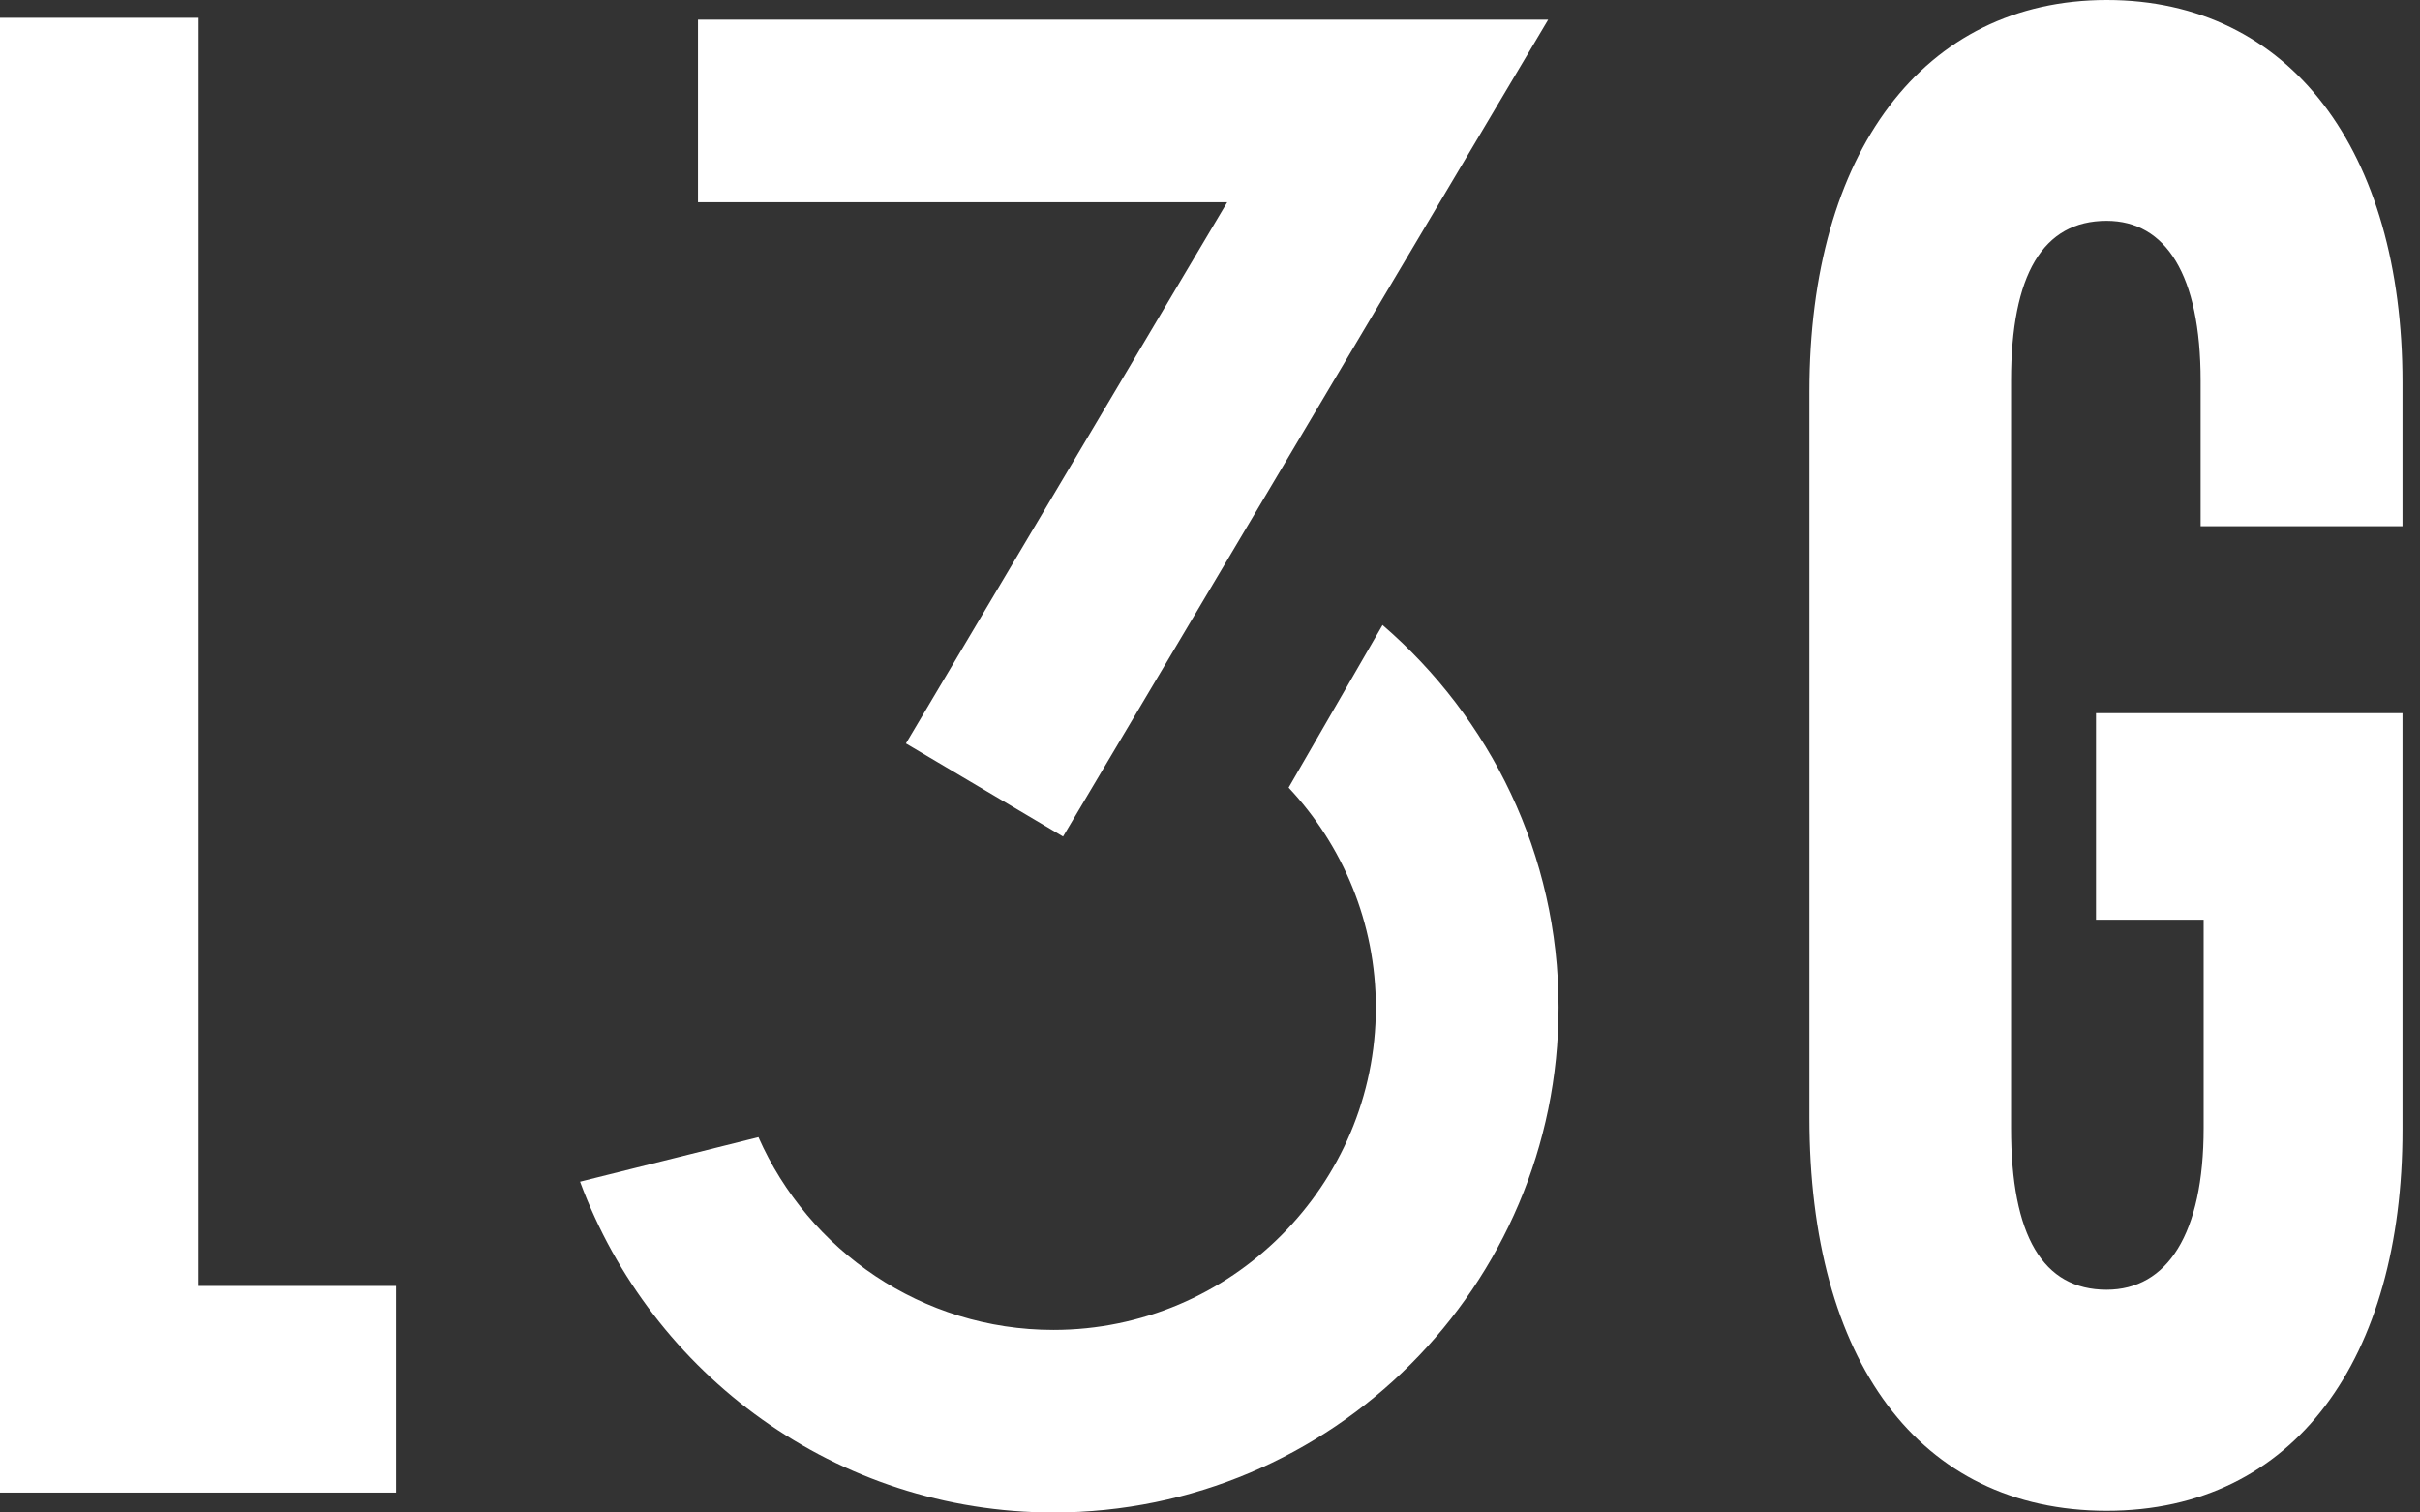
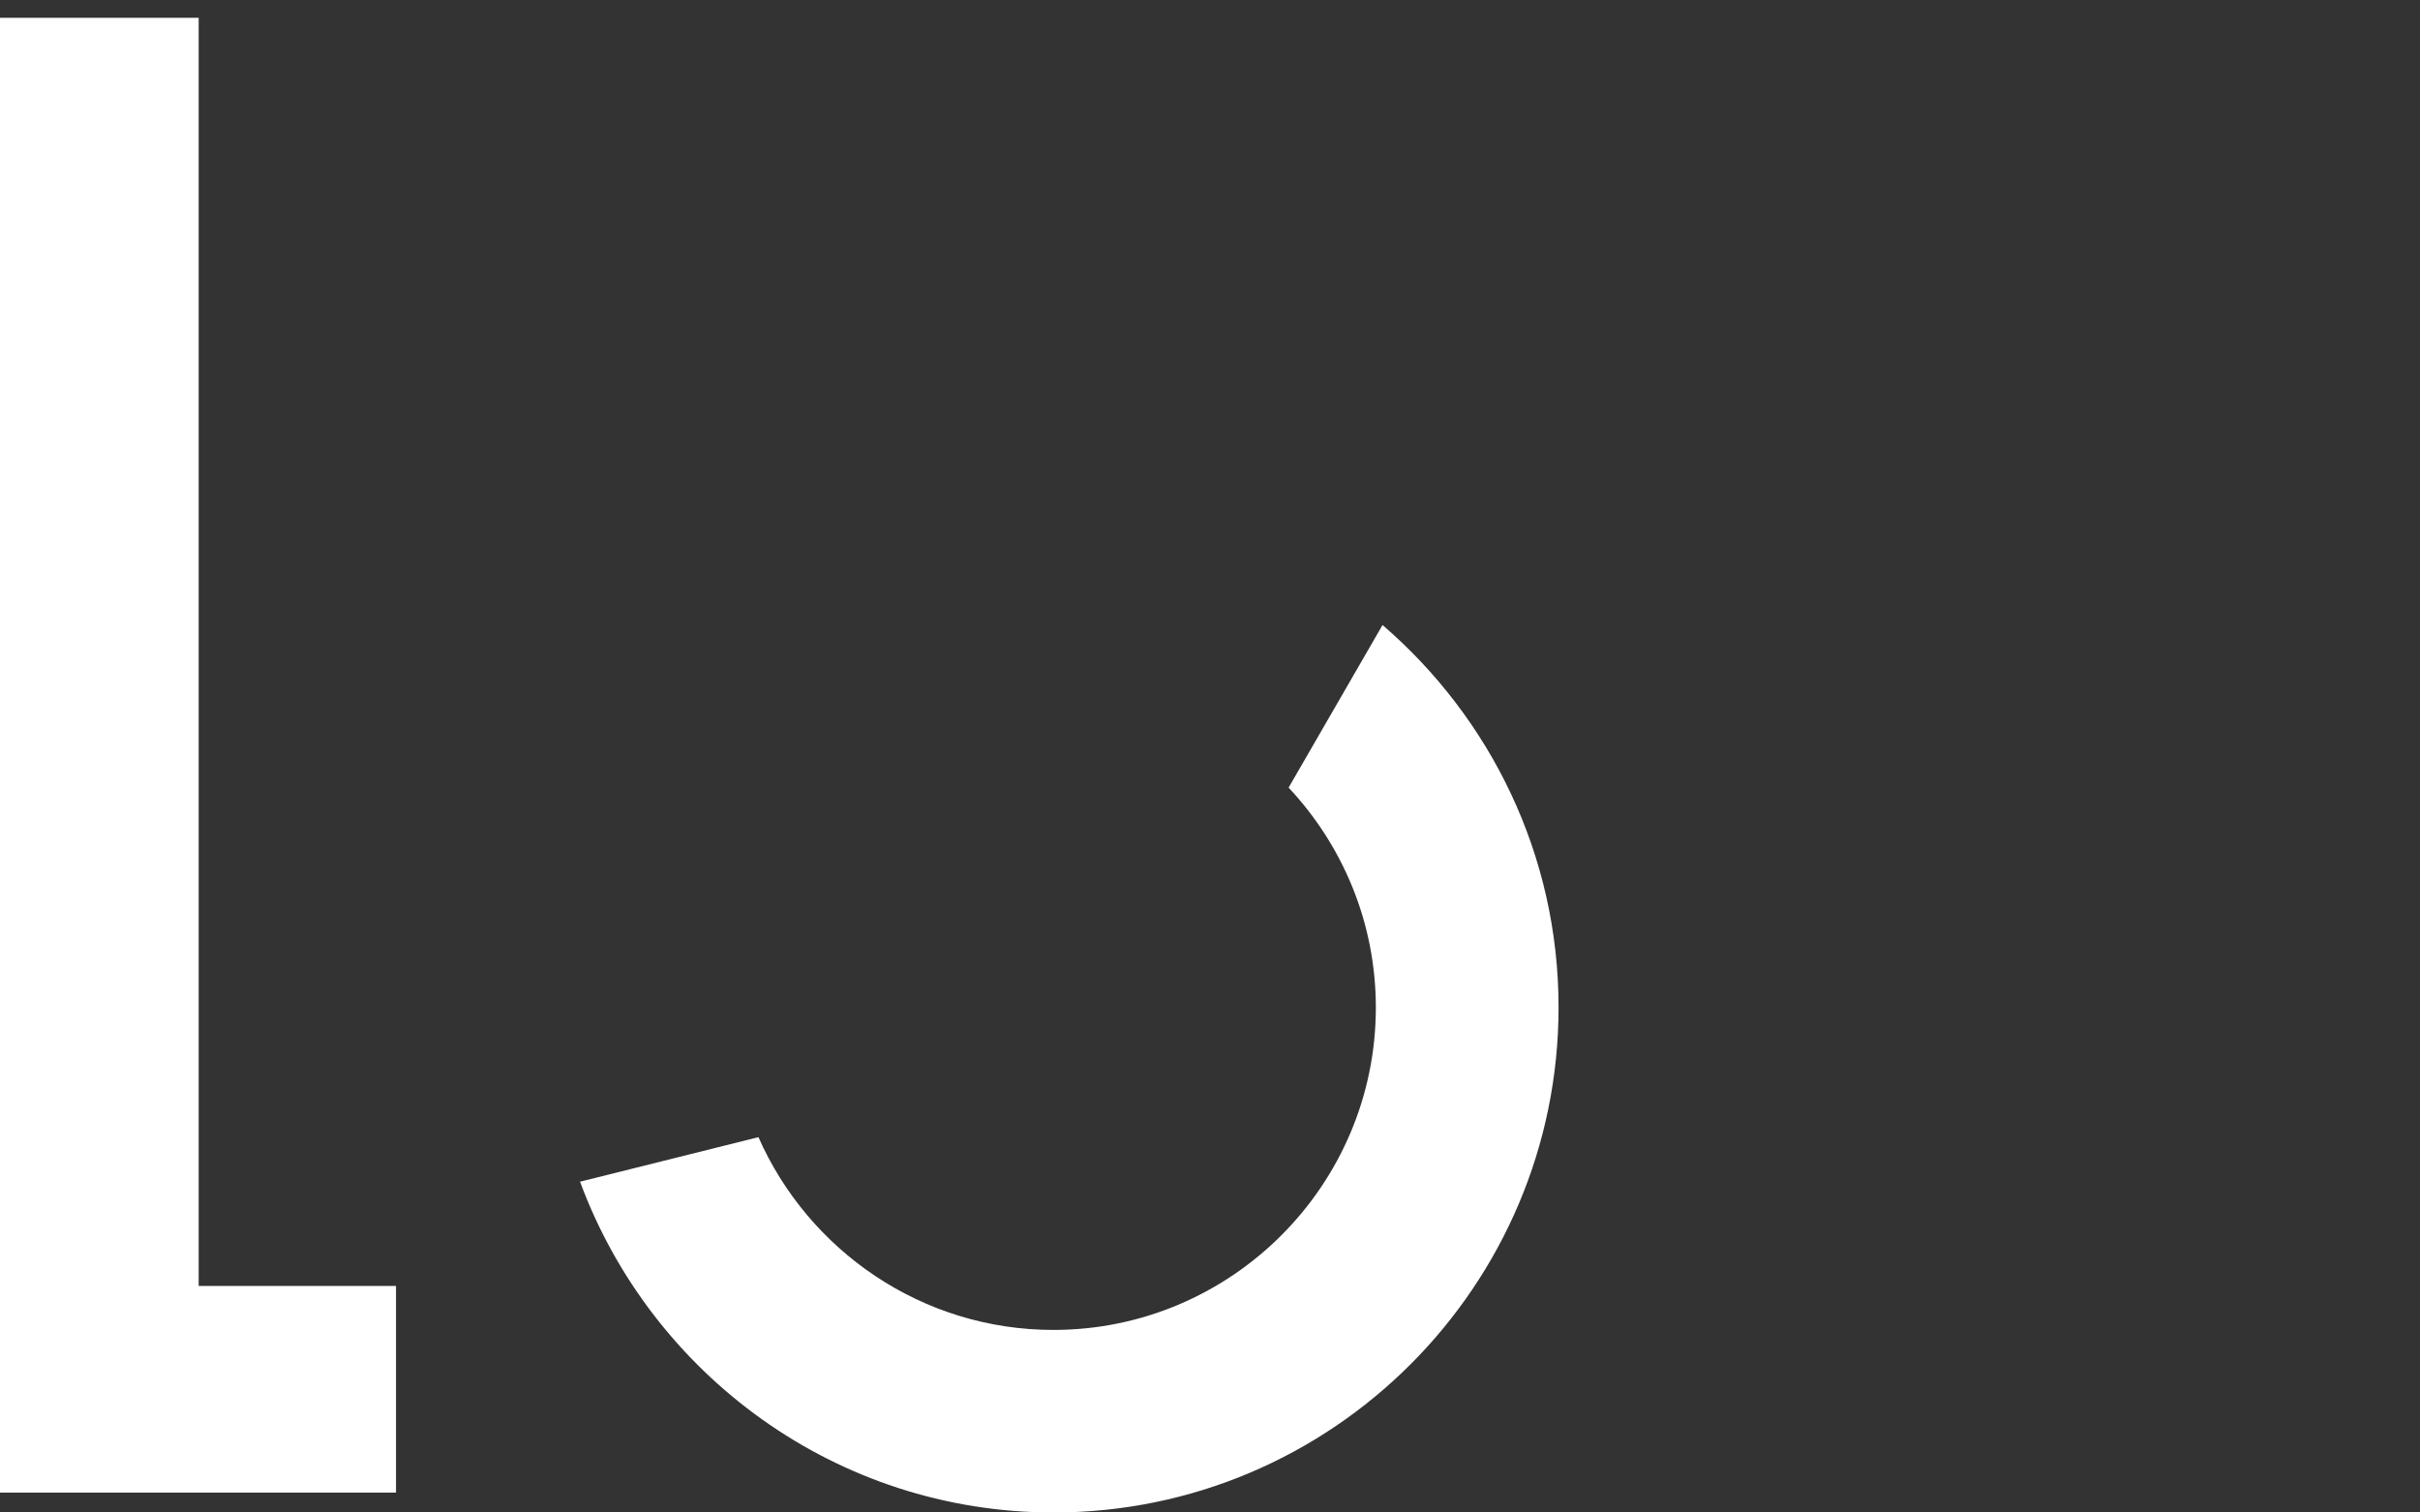
<svg xmlns="http://www.w3.org/2000/svg" width="64" height="40" viewBox="0 0 64 40" fill="none">
  <rect x="0" y="0" width="64" height="40" fill="#333333" stroke="none" />
  <path d="M5.254 0.471H0V39.474H10.473V34.009H5.254V0.471Z" fill="white" />
-   <path d="M63.537 13.916V10.117C63.537 3.99 60.569 0 55.716 0C50.864 0 47.851 4.036 47.851 10.357V29.553C47.851 35.964 50.738 39.955 55.716 39.955C60.694 39.955 63.537 35.914 63.537 29.883V18.86H55.431V24.324H58.278V29.833C58.278 32.636 57.315 34.109 55.711 34.109C54.027 34.109 53.185 32.686 53.185 29.833V10.066C53.185 7.264 54.027 5.84 55.711 5.84C57.275 5.84 58.198 7.264 58.198 10.066V13.916H63.532H63.537Z" fill="white" />
-   <path d="M23.958 19.662L28.114 22.123L40.943 0.521H18.459V5.349H32.455L23.958 19.662Z" fill="white" />
  <path d="M36.561 16.533L34.079 20.83C35.508 22.354 36.386 24.399 36.386 26.645C36.386 31.347 32.56 35.172 27.858 35.172C24.379 35.172 21.381 33.072 20.058 30.074L15.34 31.252C17.225 36.35 22.118 40 27.863 40C35.227 40 41.218 34.009 41.218 26.64C41.218 22.599 39.408 18.98 36.561 16.528V16.533Z" fill="white" />
</svg>